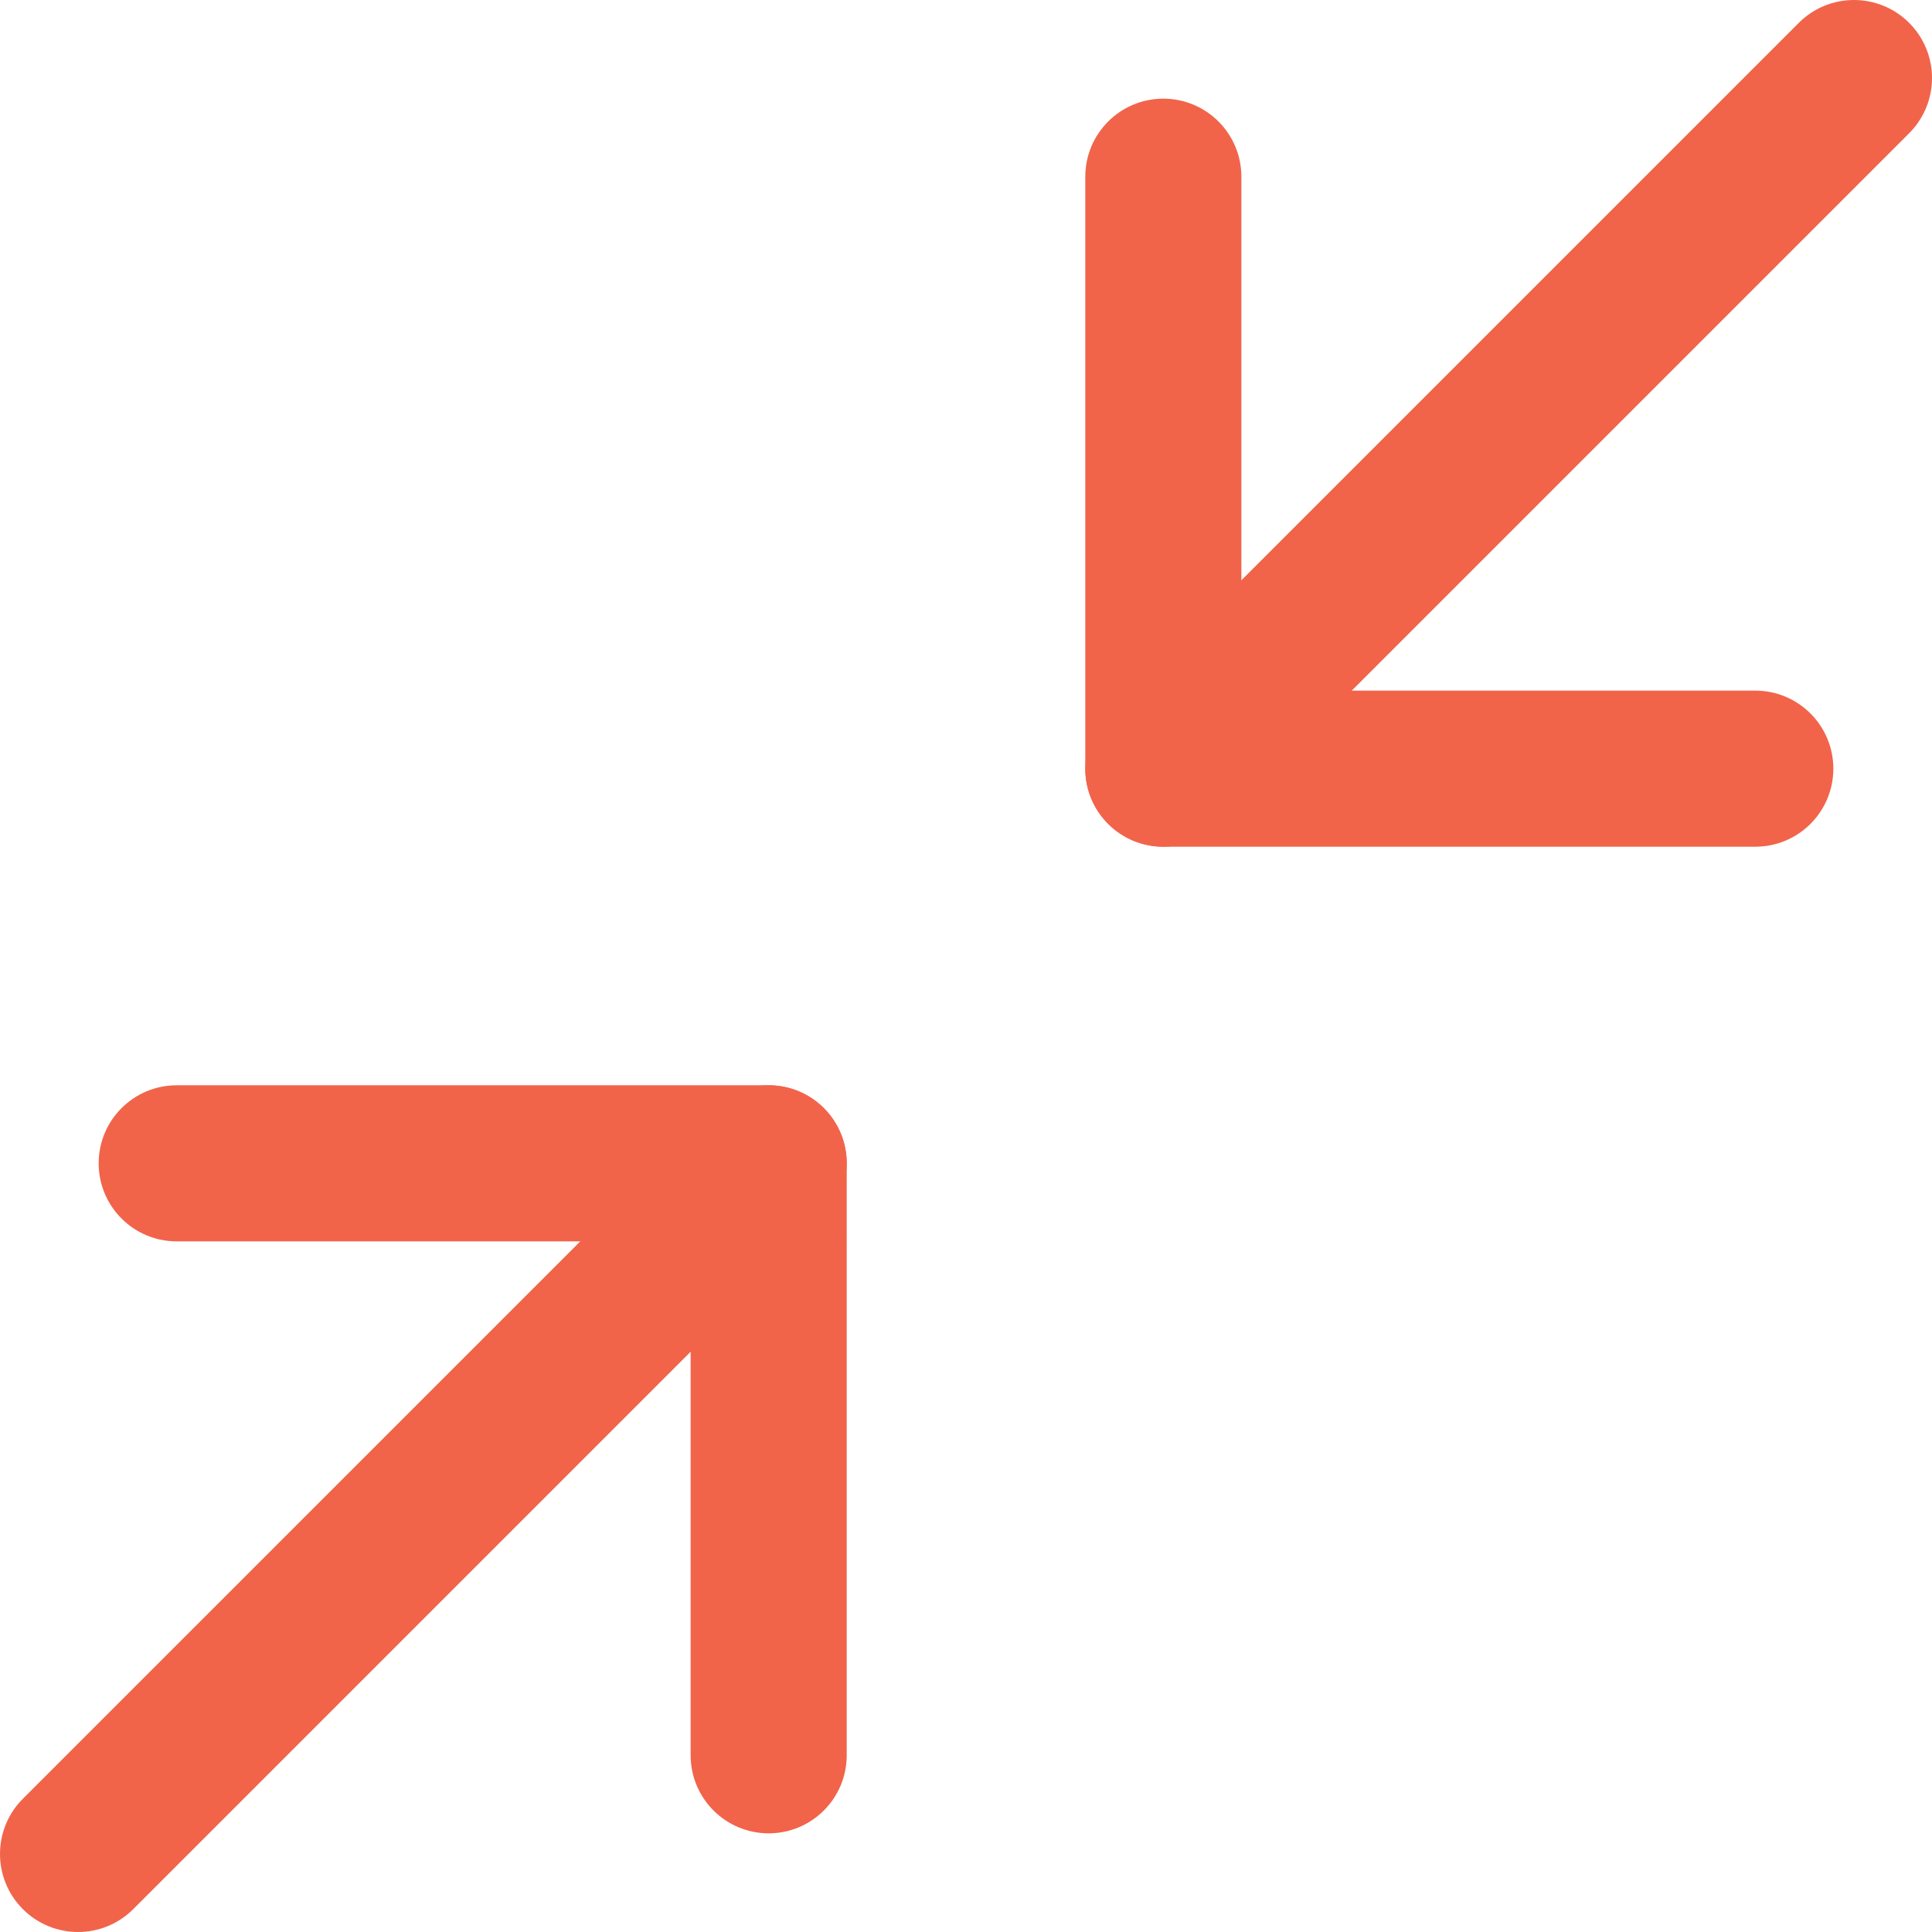
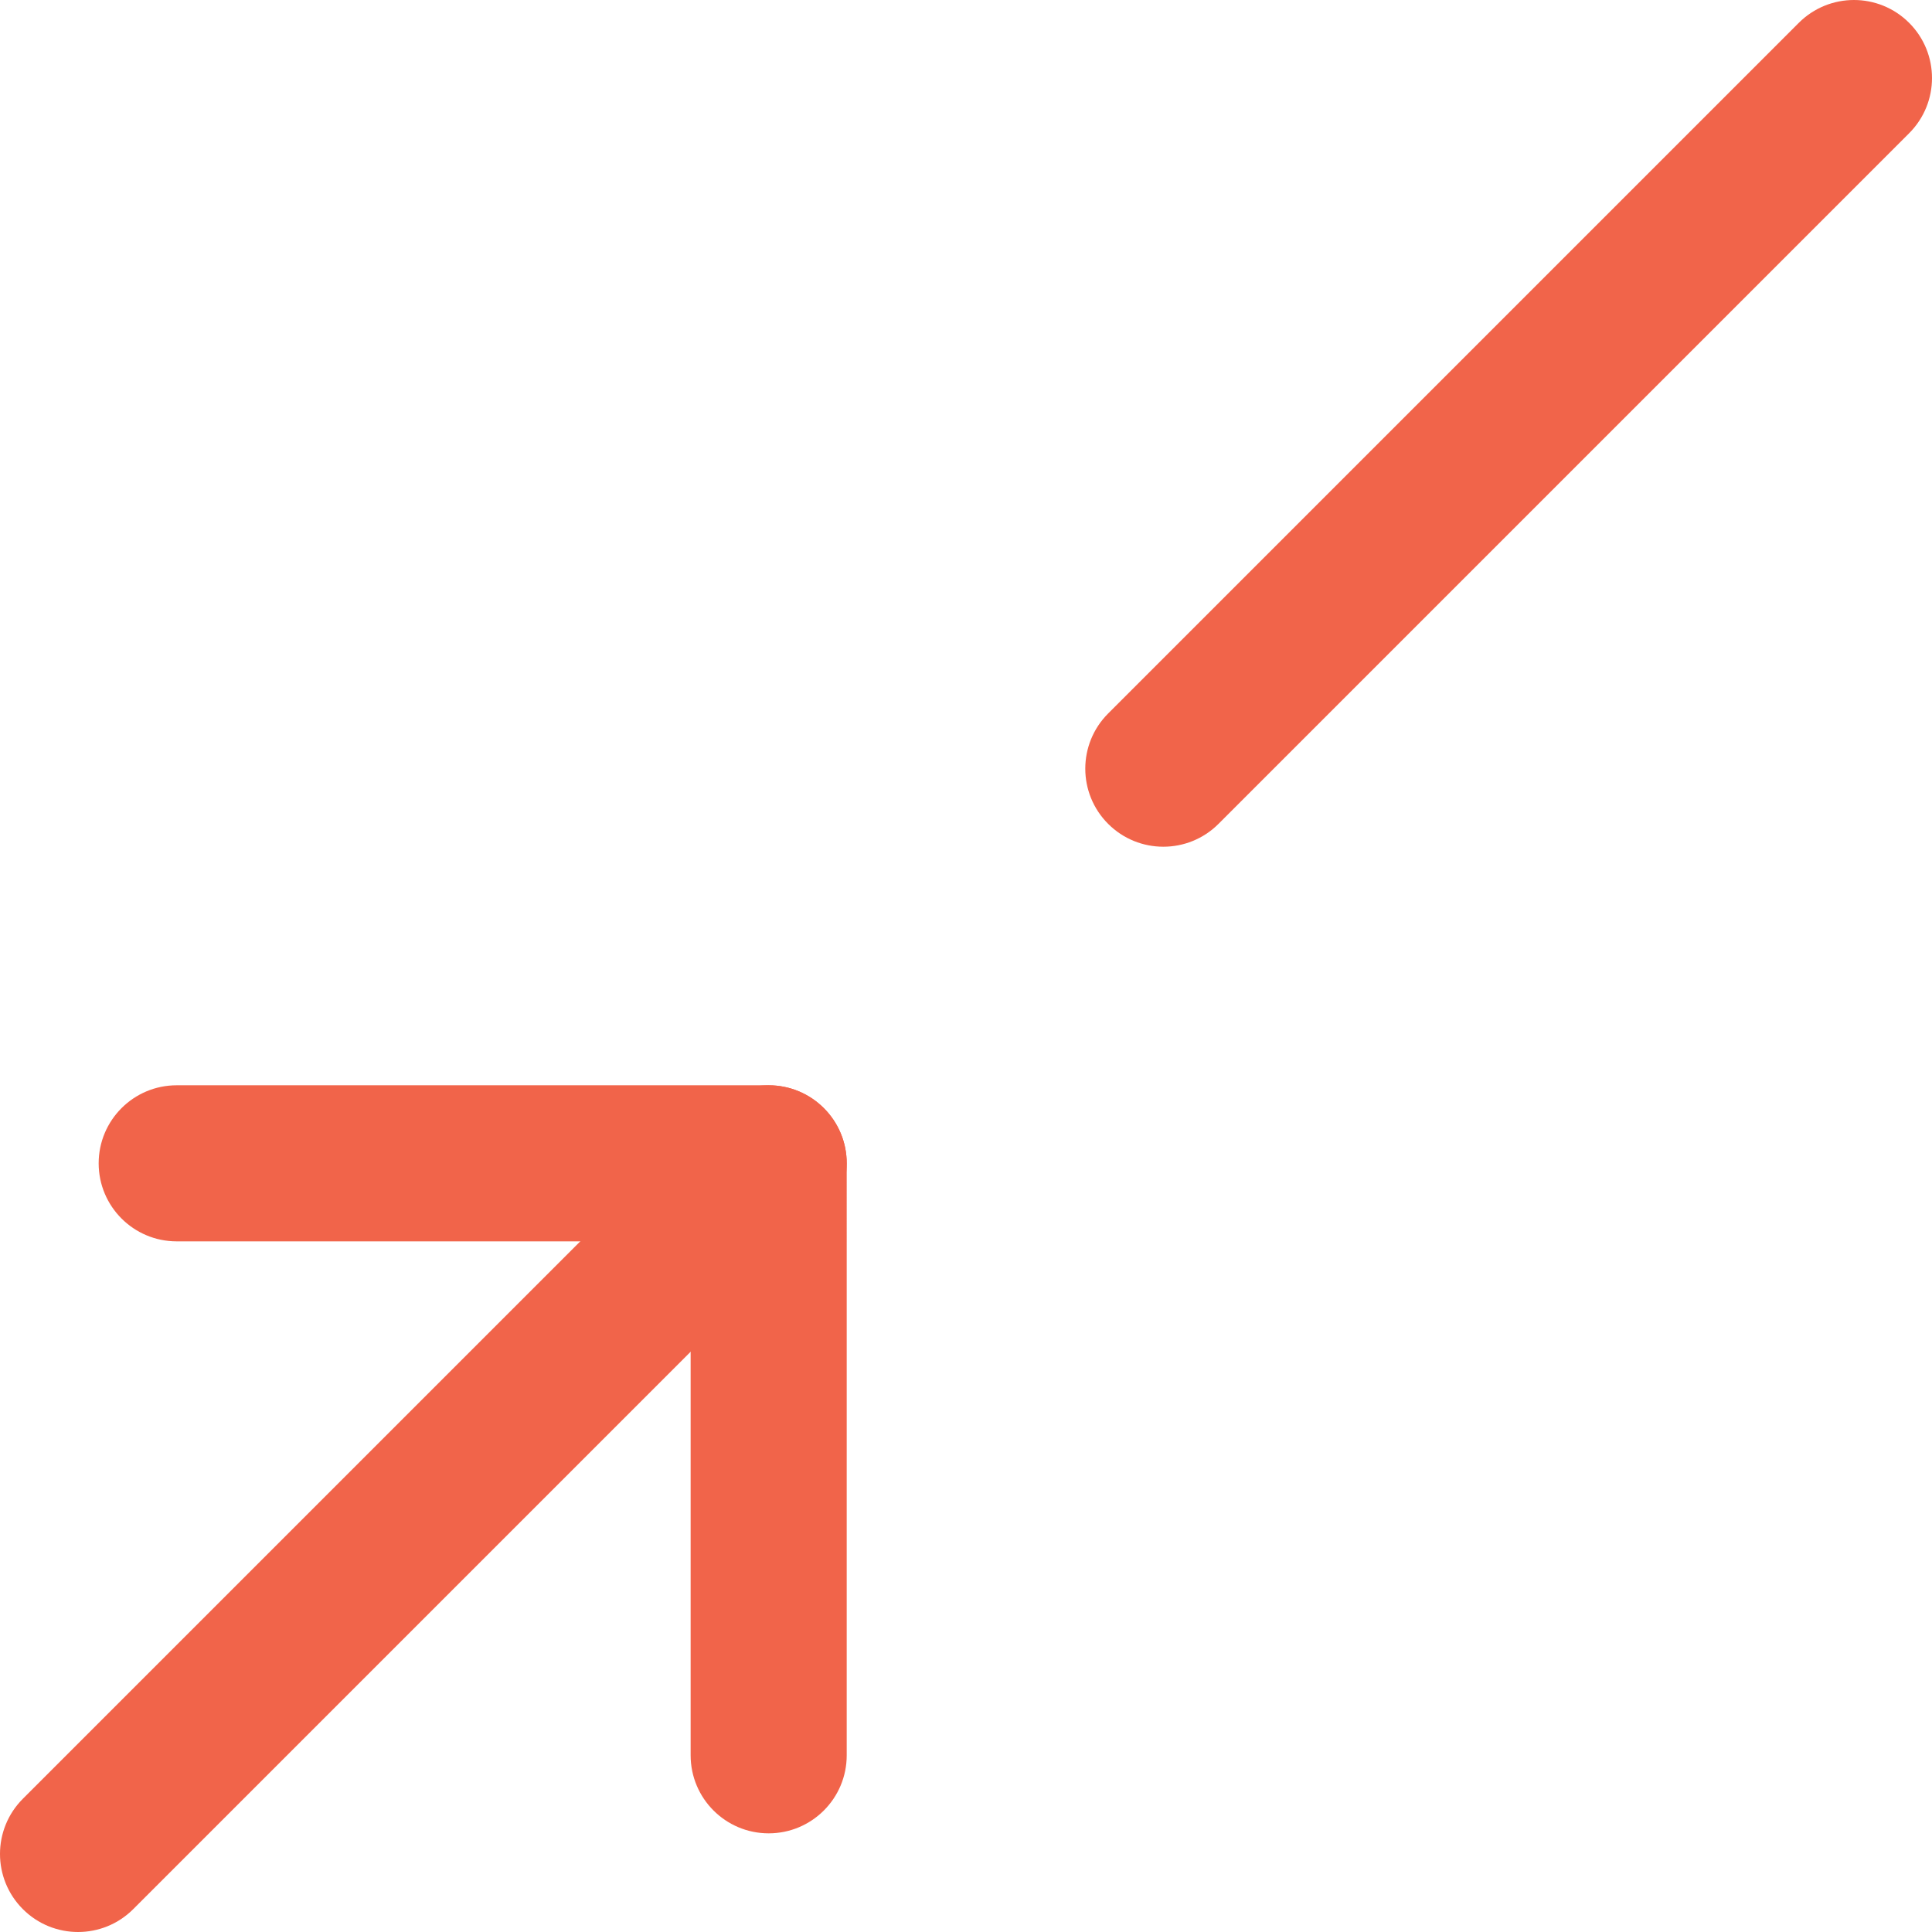
<svg xmlns="http://www.w3.org/2000/svg" version="1.1" id="Layer_1" x="0px" y="0px" viewBox="0 0 512 512" style="enable-background:new 0 0 512 512; fill: #f1644a;" xml:space="preserve">
  <g>
    <g>
      <path d="M203.708,287.611H46.829c-11.422,0-20.682,9.259-20.682,20.682s9.26,20.682,20.682,20.682h136.197v136.197    c0,11.423,9.26,20.682,20.682,20.682c11.423,0,20.682-9.26,20.682-20.682V308.293C224.39,296.87,215.13,287.611,203.708,287.611z" />
    </g>
  </g>
  <g>
    <g>
-       <path d="M465.172,183.025H328.976V46.828c0-11.422-9.259-20.682-20.682-20.682s-20.682,9.26-20.682,20.682v156.879    c0,11.422,9.259,20.682,20.682,20.682h156.879c11.423,0,20.682-9.26,20.682-20.682    C485.854,192.285,476.595,183.025,465.172,183.025z" />
-     </g>
+       </g>
  </g>
  <g>
    <g>
      <path d="M505.943,6.058c-8.077-8.077-21.172-8.077-29.249,0L293.669,189.083c-8.076,8.077-8.076,21.172,0,29.249    c4.038,4.038,9.332,6.058,14.625,6.058c5.293,0,10.586-2.019,14.625-6.058L505.943,35.307    C514.019,27.23,514.019,14.135,505.943,6.058z" />
    </g>
  </g>
  <g>
    <g>
      <path d="M218.332,293.669c-8.076-8.077-21.172-8.077-29.249,0L6.058,476.693c-8.077,8.077-8.077,21.172,0,29.249    C10.096,509.982,15.39,512,20.683,512c5.293,0,10.586-2.019,14.625-6.058l183.025-183.025    C226.409,314.841,226.409,301.746,218.332,293.669z" />
    </g>
  </g>
</svg>